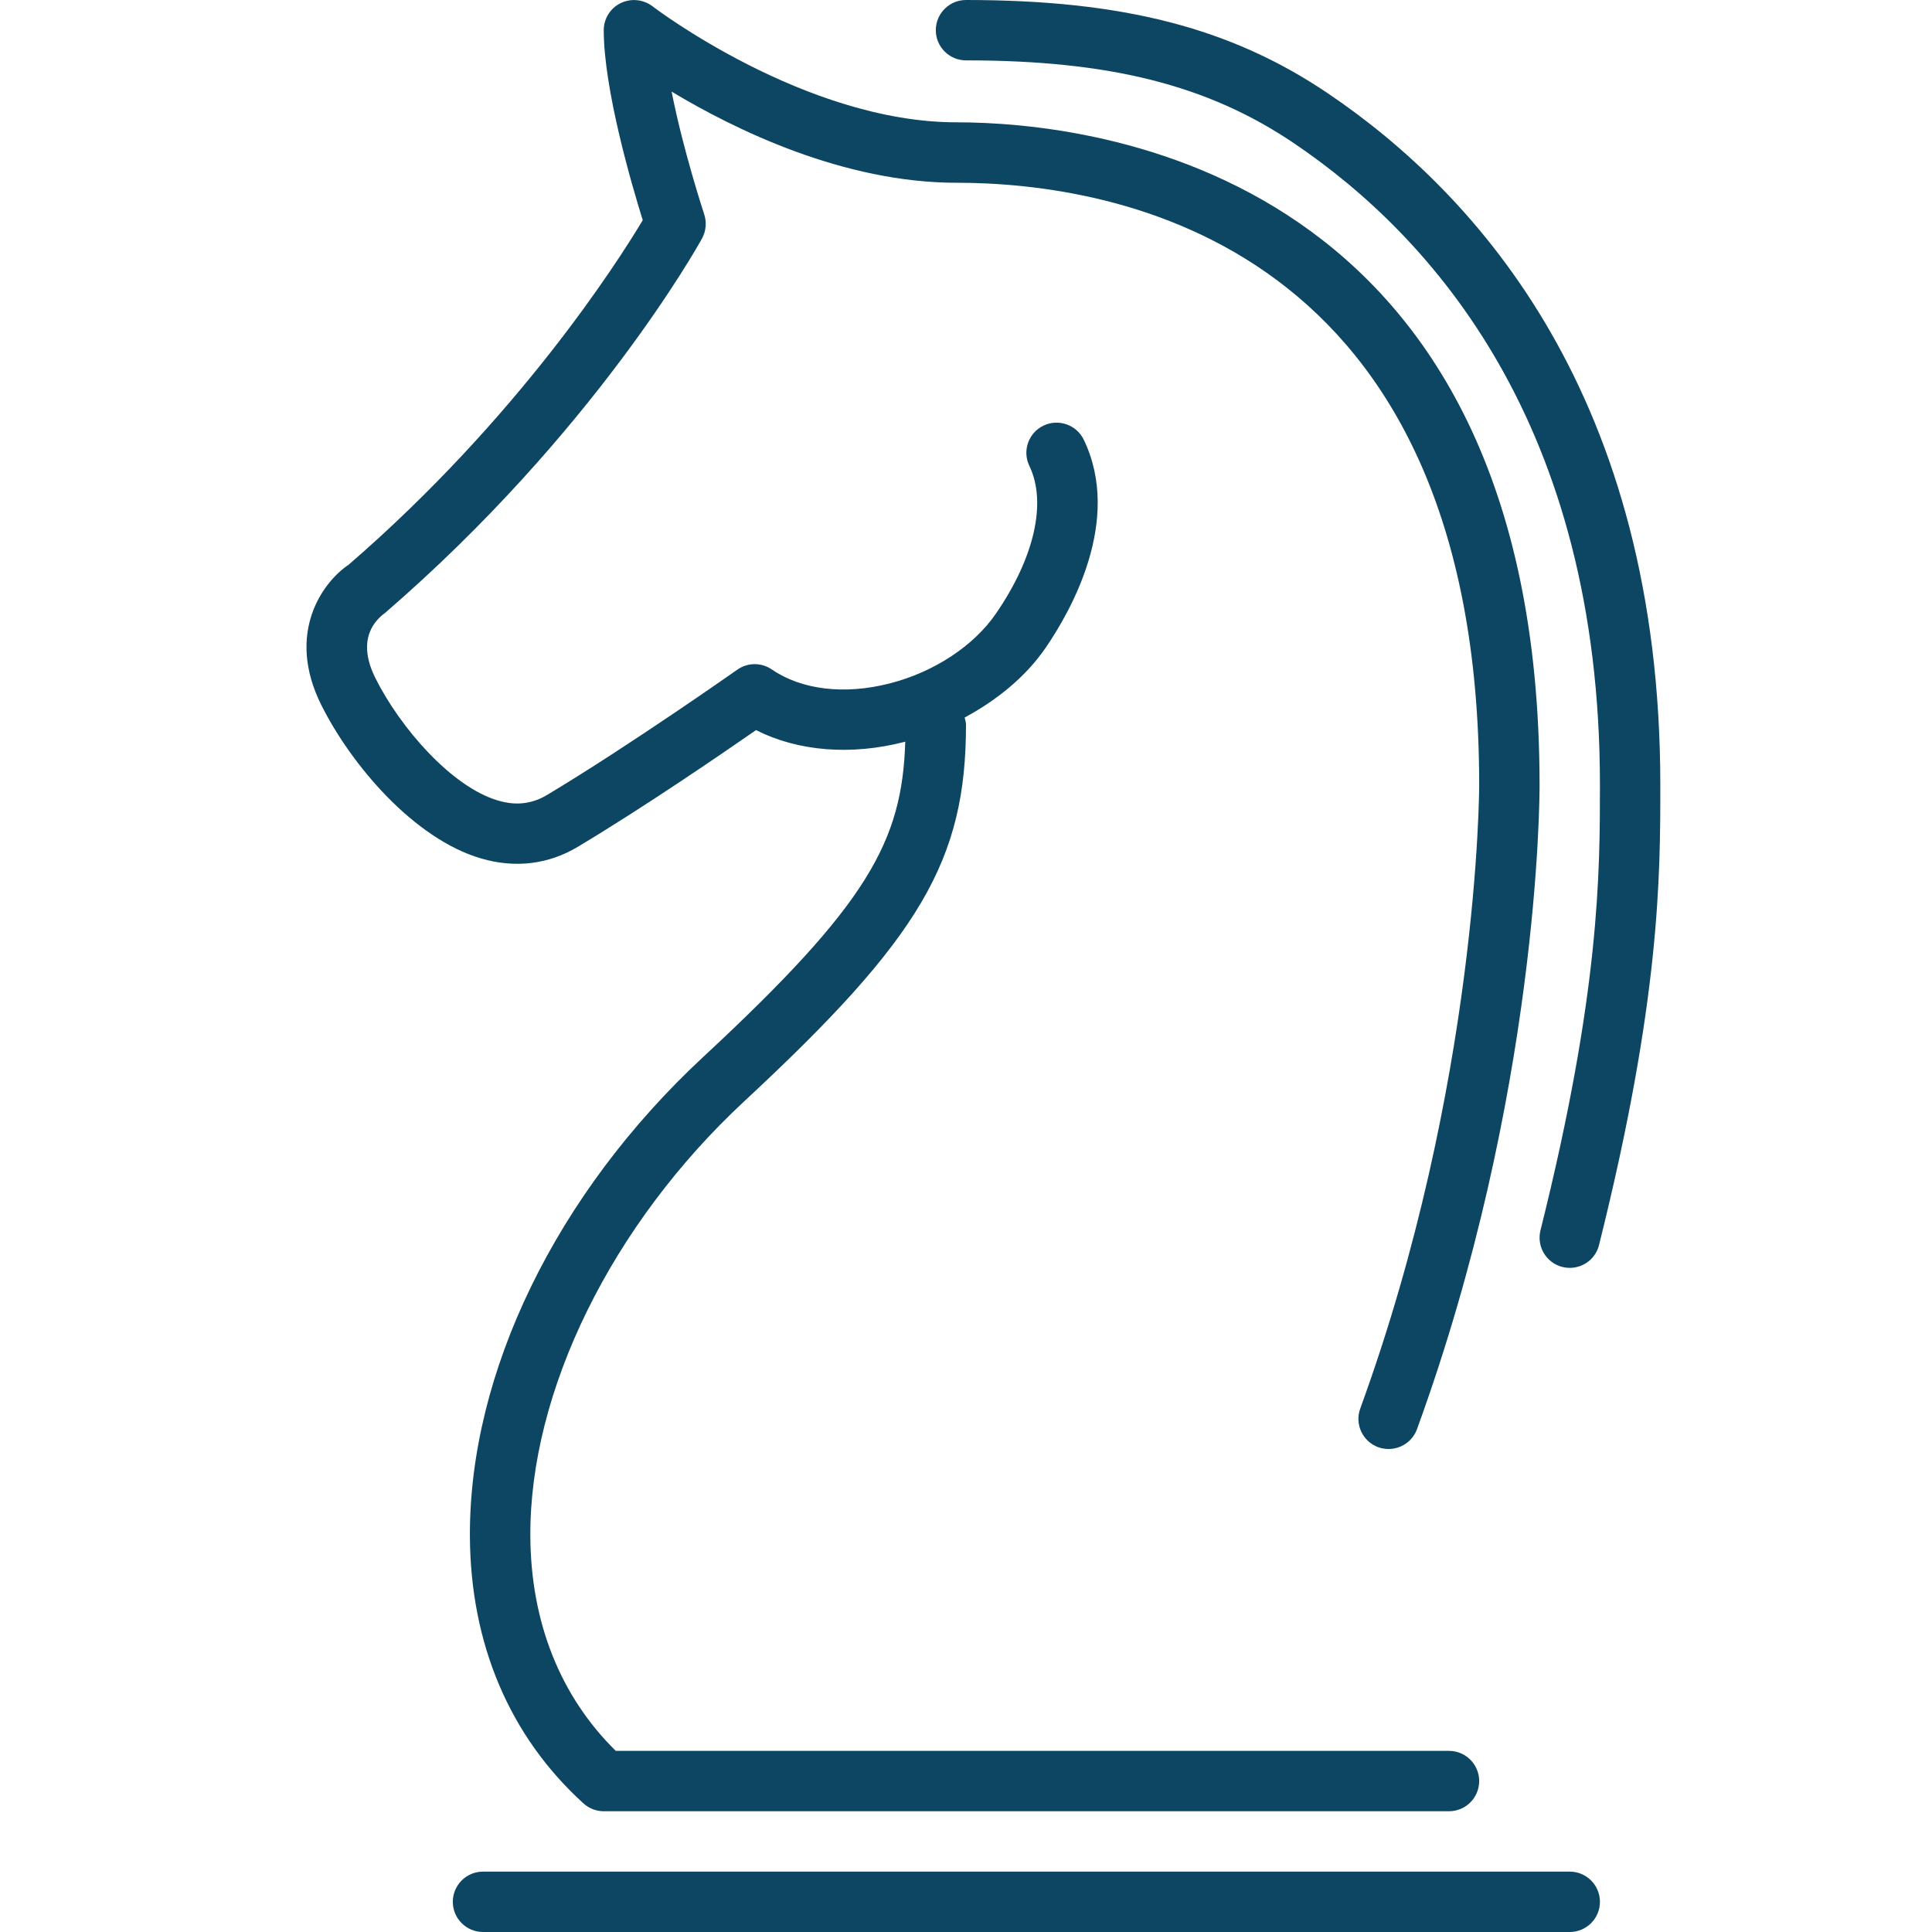
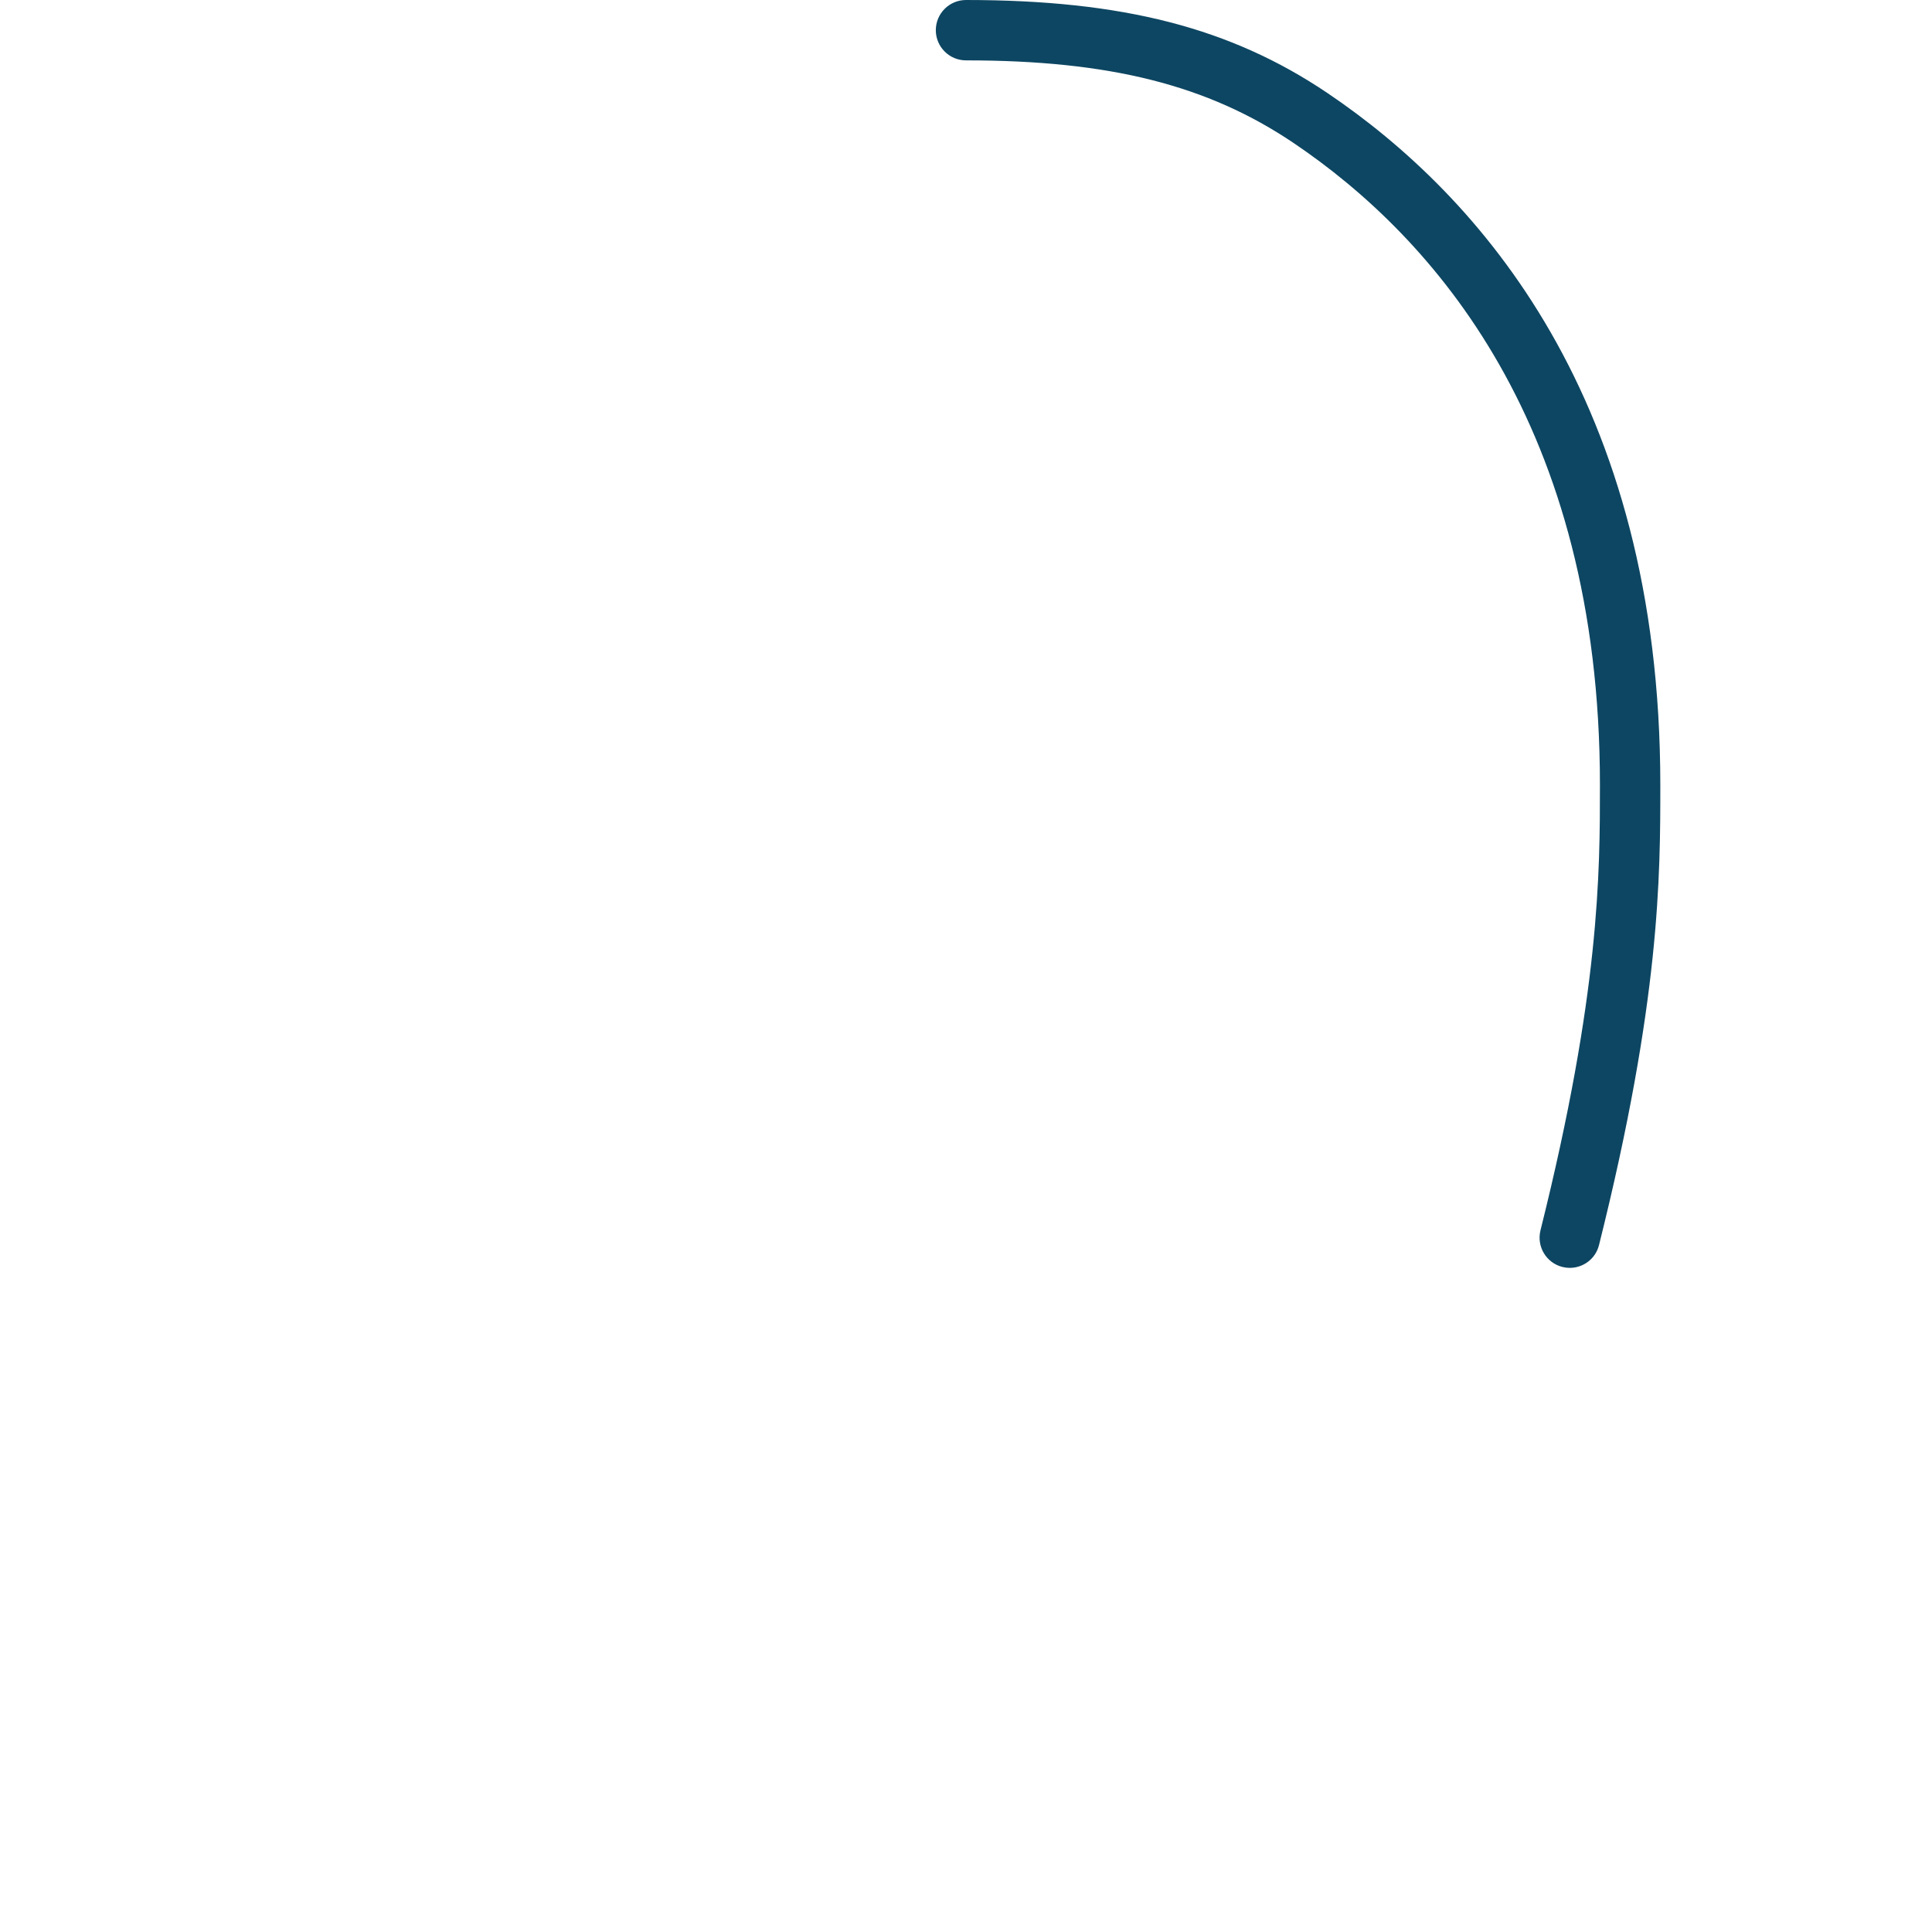
<svg xmlns="http://www.w3.org/2000/svg" width="256" height="256" viewBox="0 0 256 256" fill="none">
-   <path d="M212 252C212 249.792 210.208 248 208 248H64C61.792 248 60 249.792 60 252C60 254.208 61.792 256 64 256H208C210.208 256 212 254.208 212 252Z" fill="#0D4662" />
-   <path d="M46.192 74.832C42.848 77.056 37.776 83.824 42.584 93.44C46.576 101.416 54.904 111.176 63.76 113.752C68.272 115.08 72.72 114.528 76.6 112.184C85.392 106.92 95.776 99.8 100.176 96.744C105.728 99.552 112.736 100.136 119.856 98.304C119.888 98.296 119.92 98.28 119.952 98.272C119.536 111.48 115.064 119.728 93.2 140.032C73.712 158.12 62.152 181.88 62.264 203.6C62.344 217.848 67.536 230.08 77.304 238.952C78.048 239.632 79.008 240 80 240H192C194.208 240 196 238.208 196 236C196 233.792 194.208 232 192 232H81.592C74.24 224.76 70.336 214.96 70.272 203.56C70.168 184.344 81.048 162.24 98.648 145.896C121.968 124.248 128 113.992 128 96C128 95.672 127.888 95.384 127.816 95.08C132.192 92.72 135.976 89.6 138.56 85.824C141.8 81.104 148.776 68.984 143.6 58.256C142.64 56.28 140.248 55.44 138.256 56.4C136.272 57.36 135.432 59.752 136.4 61.744C138.728 66.568 137.072 73.88 131.968 81.304C129.024 85.592 123.76 89.056 117.88 90.56C111.904 92.088 106.224 91.416 102.264 88.704C100.88 87.76 99.064 87.768 97.696 88.736C97.552 88.832 83.48 98.744 72.504 105.328C70.496 106.528 68.376 106.784 66.008 106.08C59.816 104.272 53.008 96.384 49.752 89.872C47.12 84.608 49.816 82.096 51.04 81.2C78.616 57.384 92.456 32.64 93.024 31.592C93.552 30.616 93.664 29.464 93.312 28.4C93.272 28.28 90.512 19.896 88.992 12.136C97.36 17.176 111.752 24.216 126.736 24.216C147.568 24.216 196 31.992 196 104.024C196 104.416 195.928 143.576 180.24 186.64C179.48 188.712 180.552 191.008 182.632 191.768C183.088 191.92 183.544 192 184 192C185.632 192 187.168 190.992 187.76 189.368C203.928 144.984 204.008 105.64 204 104C204 22.536 144.856 16.208 126.736 16.208C106.664 16.208 86.64 0.984 86.448 0.824C85.224 -0.096 83.608 -0.248 82.232 0.416C80.864 1.088 80 2.48 80 4C80 11.848 83.72 24.544 85.168 29.176C81.824 34.76 68.64 55.424 46.192 74.832Z" fill="#0D4662" />
-   <path d="M175.88 12.32C163.072 3.688 148.752 0 128 0C125.792 0 124 1.792 124 4C124 6.208 125.792 8 128 8C147.04 8 160.024 11.272 171.416 18.952C189.928 31.448 212 56.344 212 104C212 115.608 212 131.504 204.12 163.032C203.592 165.176 204.888 167.344 207.032 167.88C207.36 167.96 207.68 168 208 168C209.8 168 211.432 166.792 211.88 164.968C220 132.496 220 116.024 220 104C220 52.832 196.008 25.896 175.88 12.32Z" fill="#0D4662" />
+   <path d="M175.88 12.32C163.072 3.688 148.752 0 128 0C125.792 0 124 1.792 124 4C124 6.208 125.792 8 128 8C147.04 8 160.024 11.272 171.416 18.952C189.928 31.448 212 56.344 212 104C212 115.608 212 131.504 204.12 163.032C203.592 165.176 204.888 167.344 207.032 167.88C207.36 167.96 207.68 168 208 168C209.8 168 211.432 166.792 211.88 164.968C220 132.496 220 116.024 220 104C220 52.832 196.008 25.896 175.88 12.32" fill="#0D4662" />
</svg>